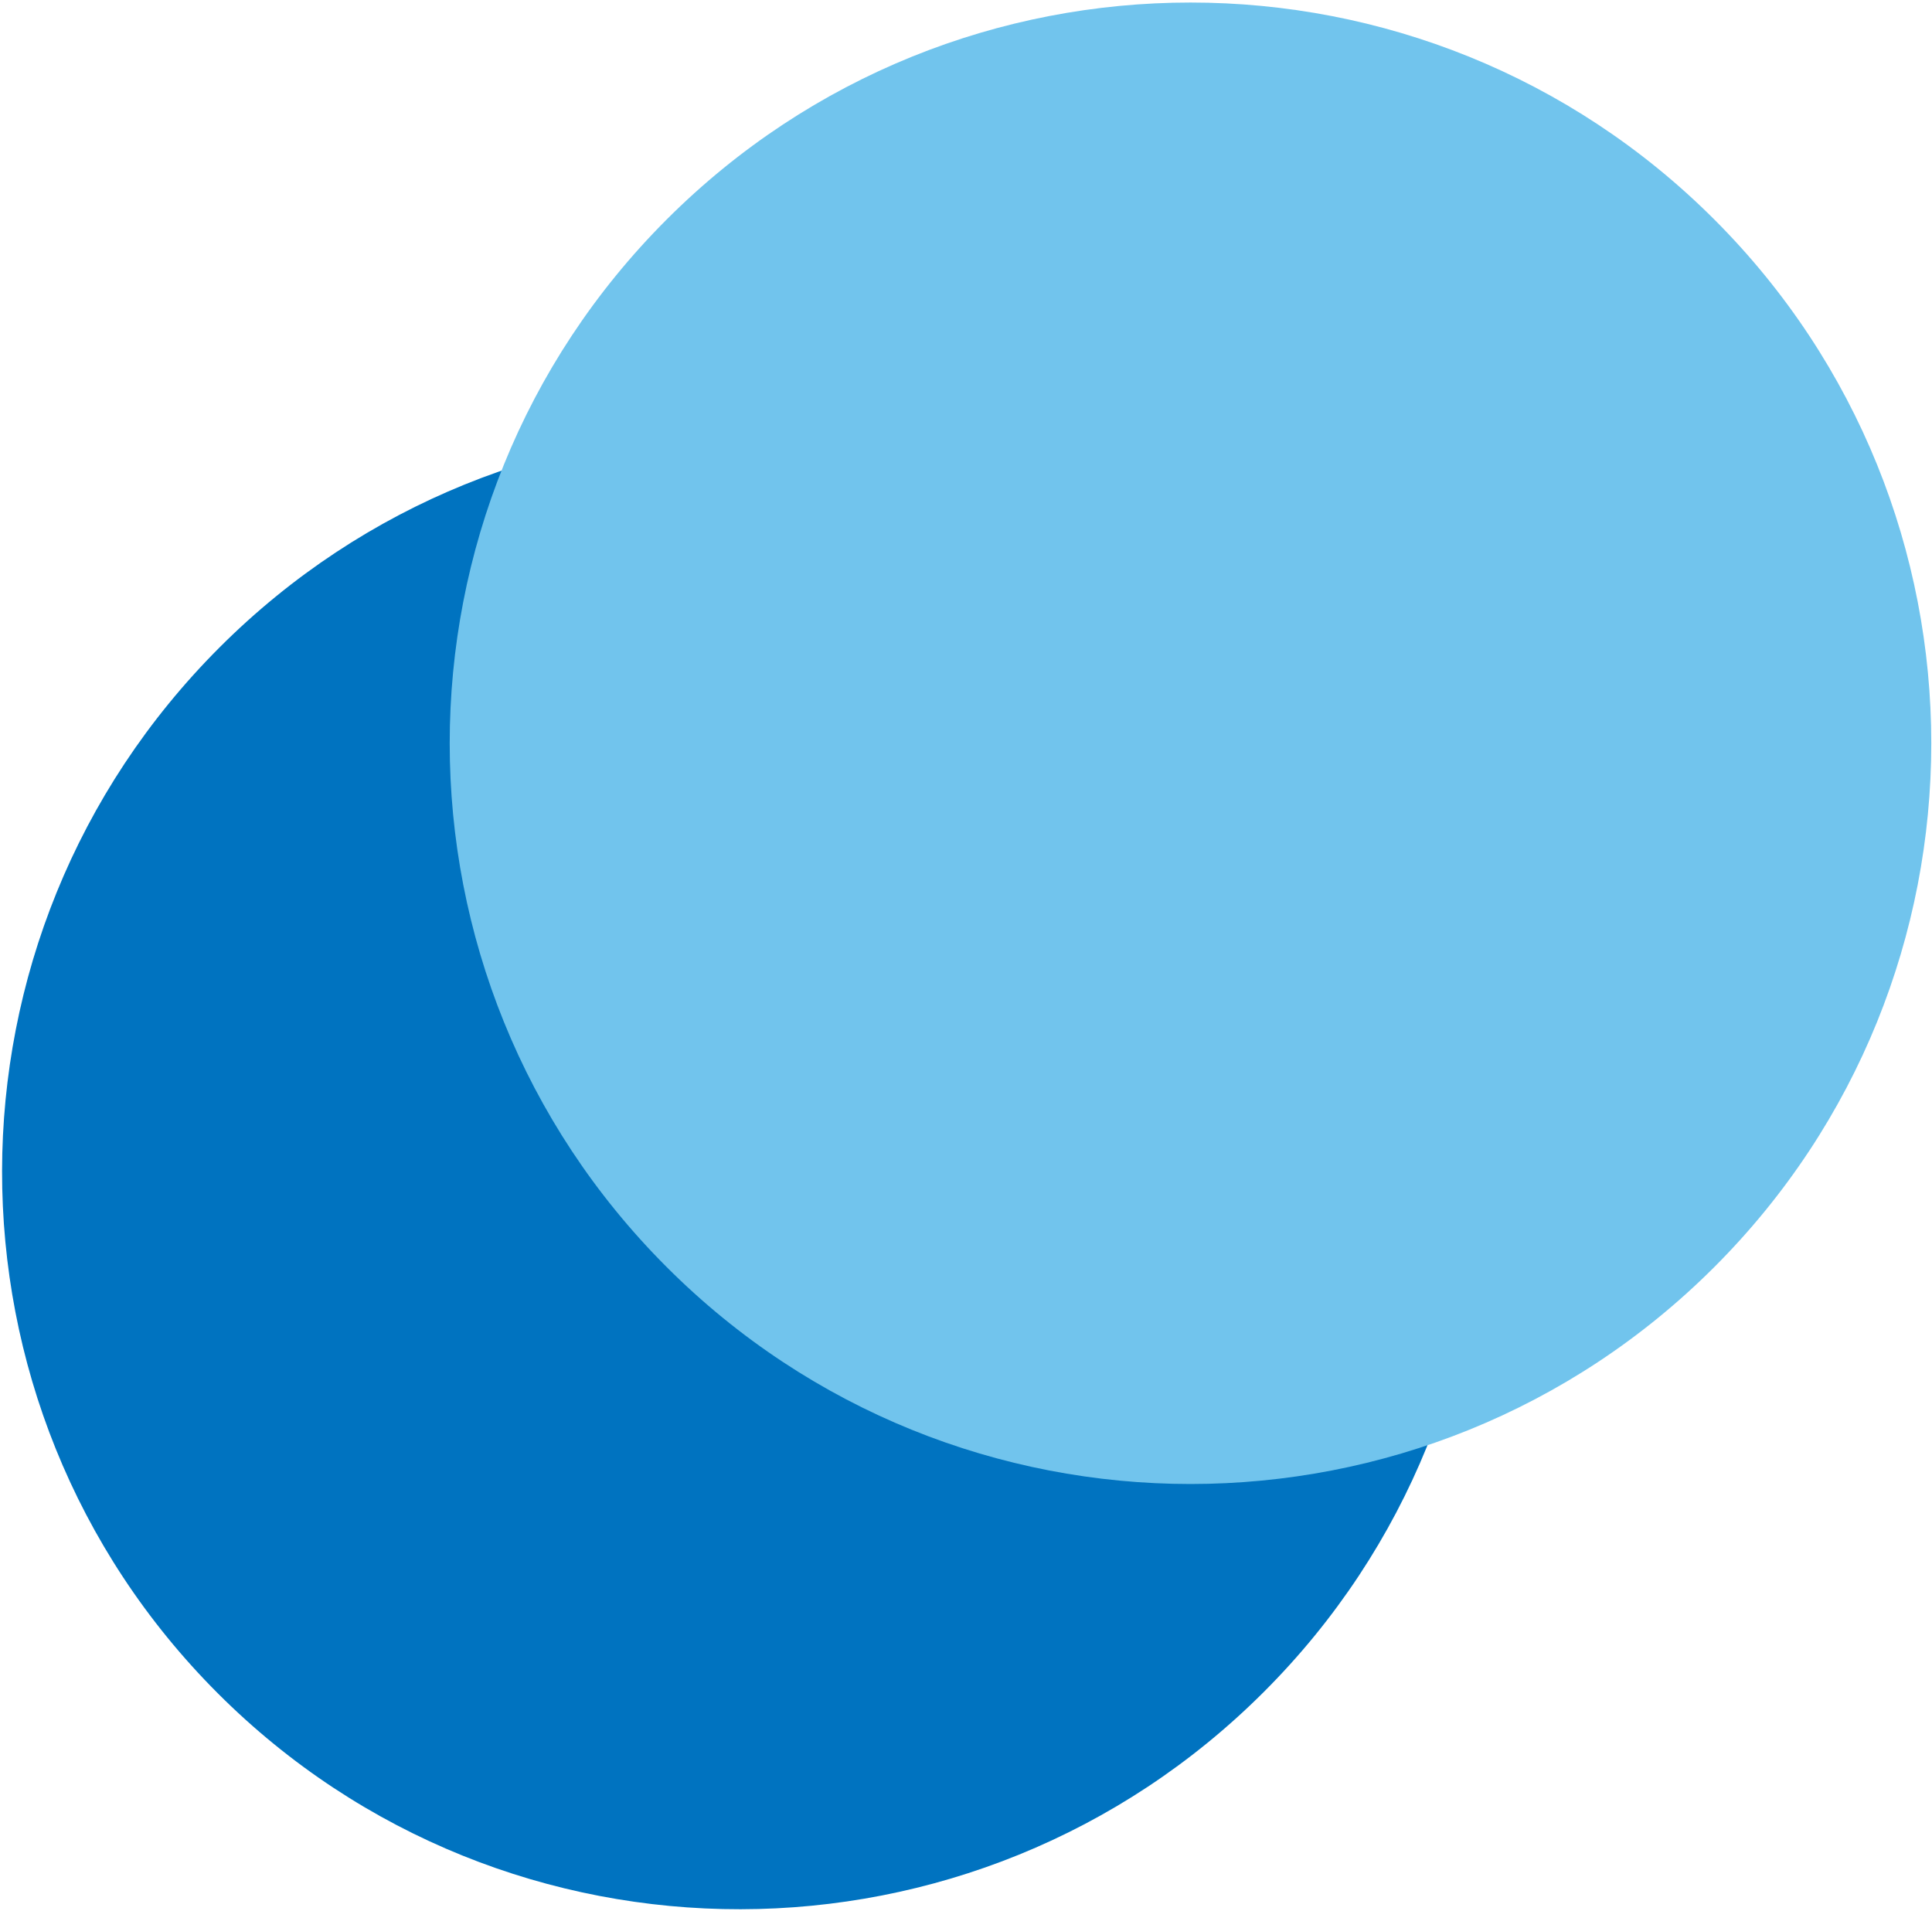
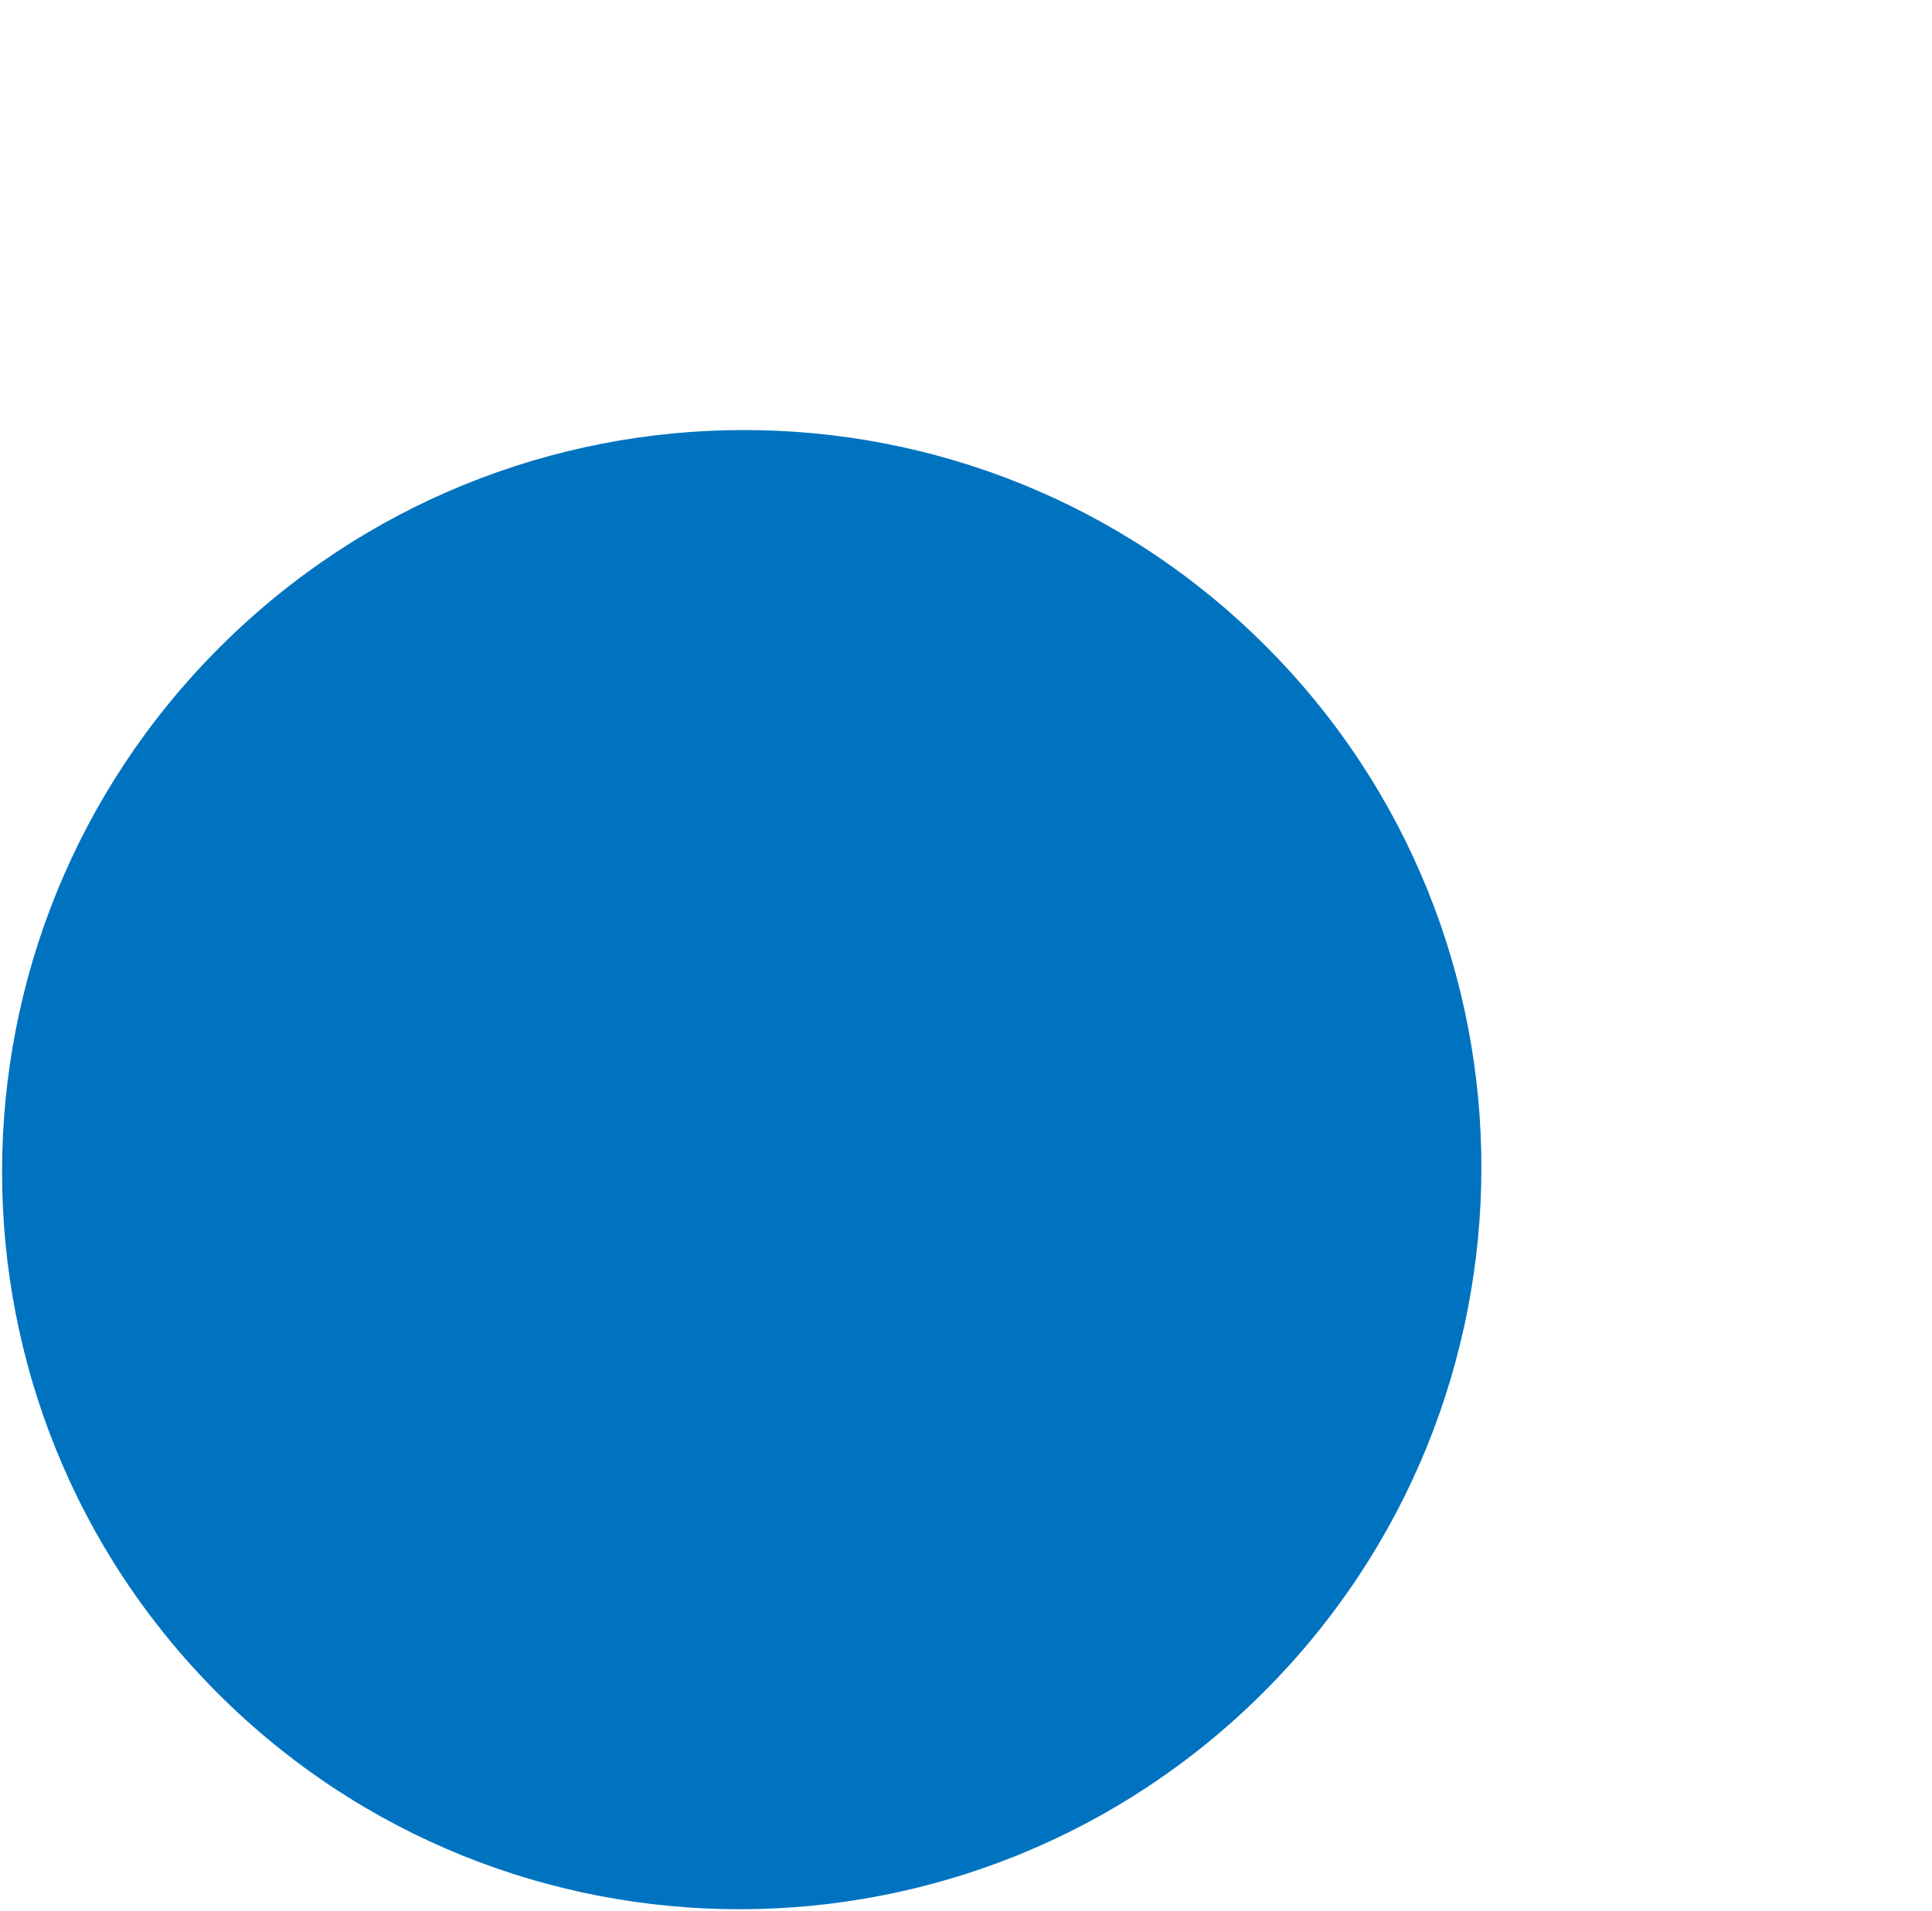
<svg xmlns="http://www.w3.org/2000/svg" width="546" height="540" viewBox="0 0 546 540" fill="none">
  <path d="M357.201 478.156C275.444 559.914 143.091 560.116 61.584 478.608C-19.924 397.1 -19.722 264.747 62.035 182.99C143.792 101.233 276.145 101.03 357.653 182.538C439.161 264.046 438.959 396.399 357.201 478.156Z" fill="#0073C0" style="mix-blend-mode:multiply" />
-   <path d="M484.477 358.104C402.719 439.861 270.165 439.861 188.407 358.104C106.65 276.347 106.65 143.792 188.407 62.035C270.165 -19.723 402.719 -19.723 484.477 62.035C566.234 143.792 566.234 276.347 484.477 358.104Z" fill="#71C4ED" style="mix-blend-mode:multiply" />
</svg>